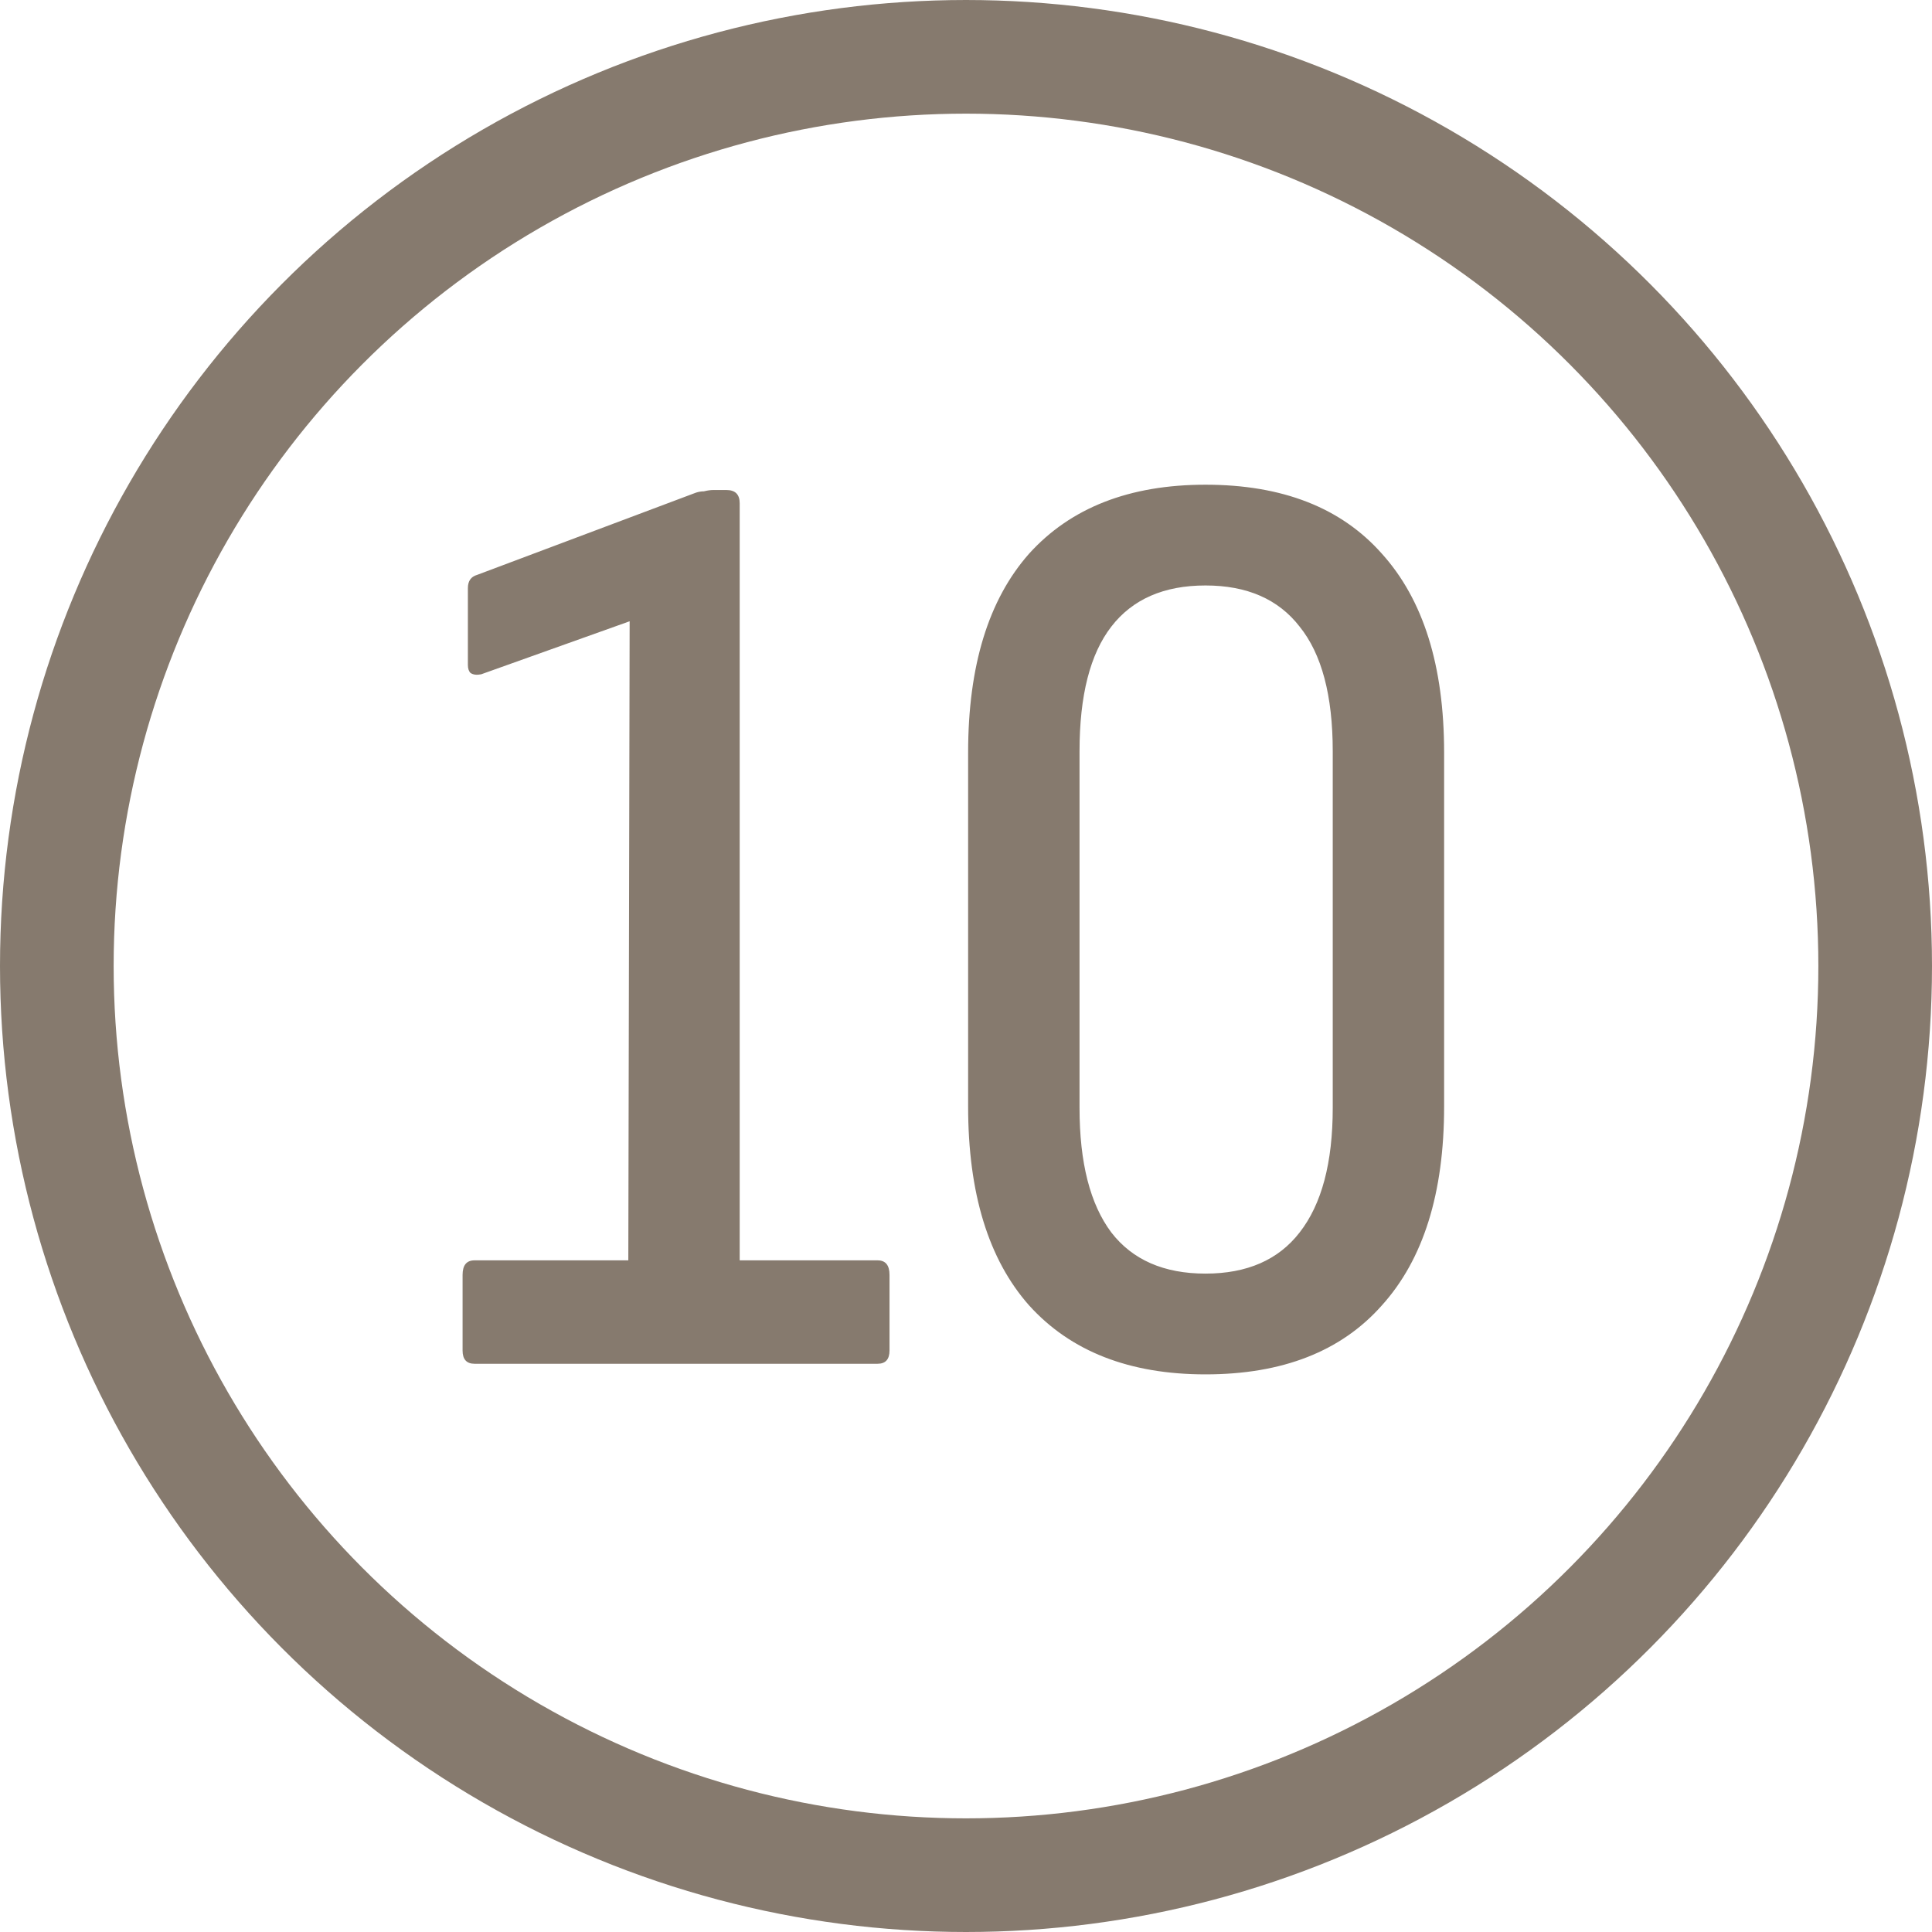
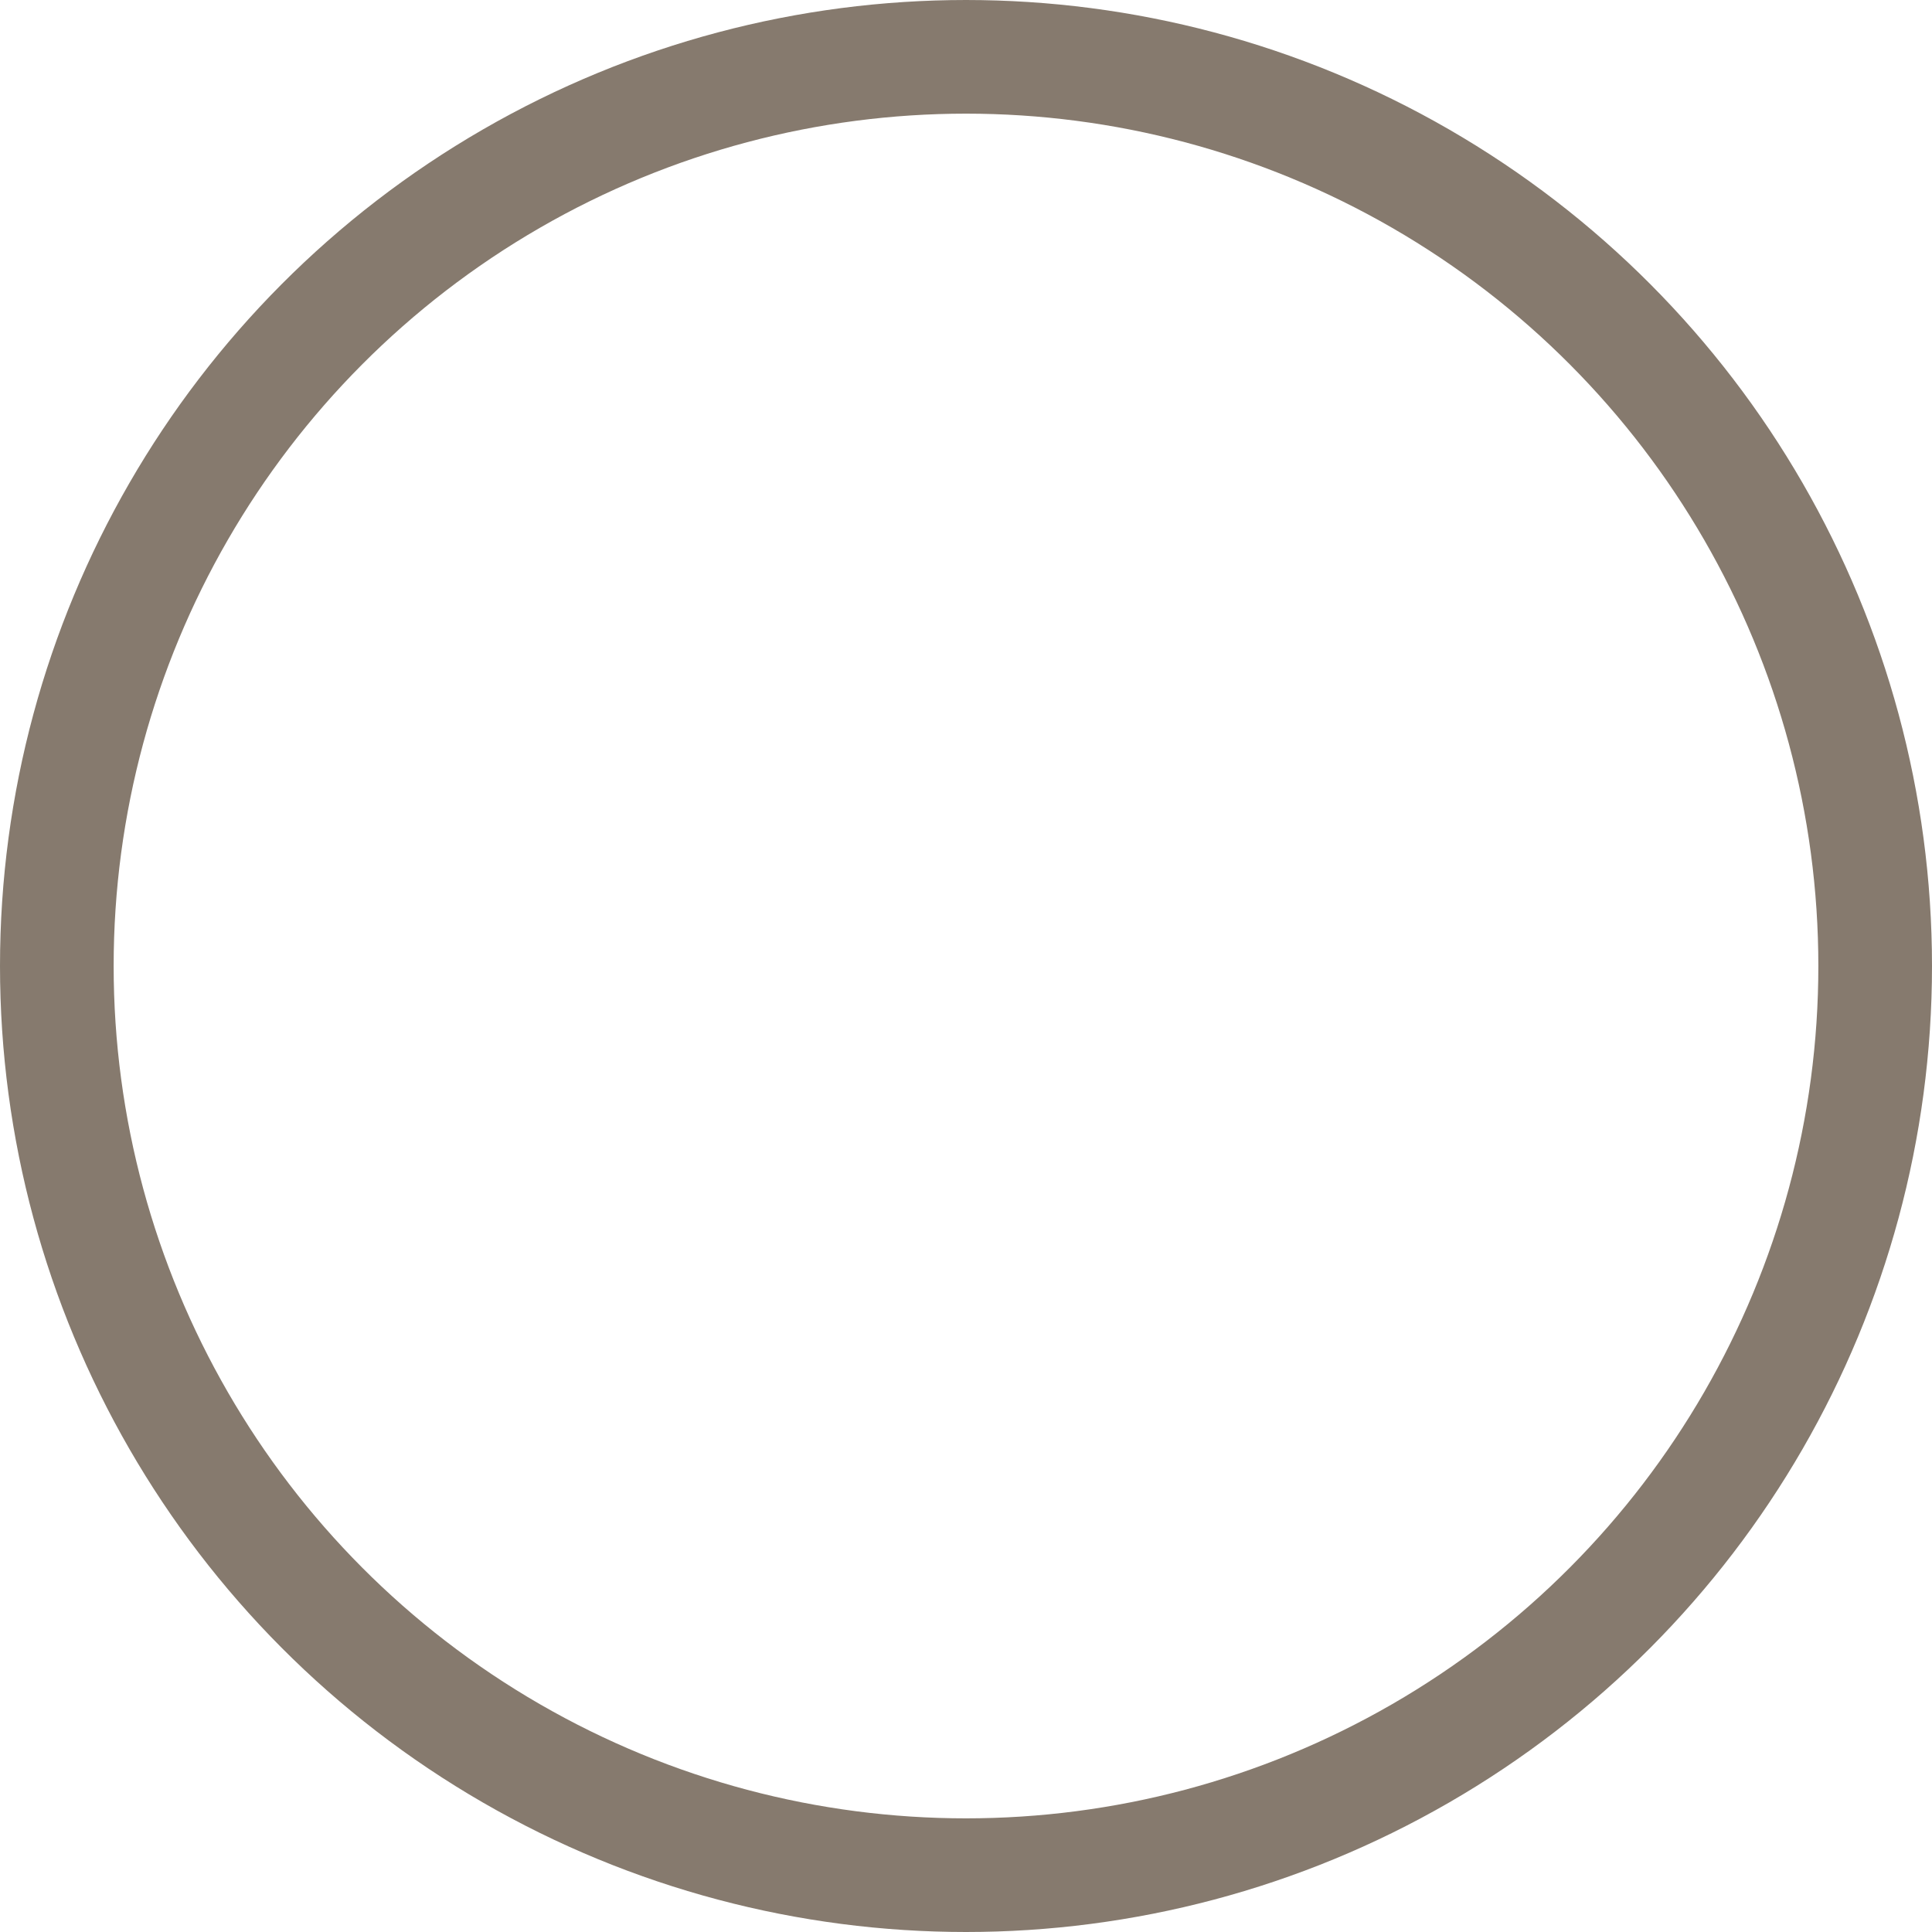
<svg xmlns="http://www.w3.org/2000/svg" width="51" height="51" viewBox="0 0 51 51" fill="none">
-   <path d="M12.526 36C12.316 36 12.211 35.883 12.211 35.65V33.655C12.211 33.398 12.316 33.27 12.526 33.27H16.586L16.621 16.4L12.701 17.8C12.584 17.823 12.491 17.812 12.421 17.765C12.374 17.718 12.351 17.648 12.351 17.555V15.525C12.351 15.338 12.432 15.222 12.596 15.175L18.371 13.005C18.441 12.982 18.511 12.97 18.581 12.97C18.674 12.947 18.756 12.935 18.826 12.935H19.176C19.409 12.935 19.526 13.052 19.526 13.285V33.27H23.166C23.376 33.27 23.481 33.398 23.481 33.655V35.65C23.481 35.883 23.376 36 23.166 36H12.526ZM31.822 36.28C29.815 36.28 28.263 35.673 27.166 34.46C26.093 33.247 25.556 31.497 25.556 29.21V19.865C25.556 17.578 26.093 15.828 27.166 14.615C28.263 13.402 29.815 12.795 31.822 12.795C33.852 12.795 35.403 13.402 36.477 14.615C37.573 15.828 38.121 17.578 38.121 19.865V29.21C38.121 31.497 37.573 33.247 36.477 34.46C35.403 35.673 33.852 36.28 31.822 36.28ZM31.822 33.62C32.918 33.62 33.746 33.258 34.306 32.535C34.89 31.788 35.181 30.692 35.181 29.245V19.83C35.181 18.36 34.89 17.263 34.306 16.54C33.746 15.817 32.918 15.455 31.822 15.455C30.725 15.455 29.896 15.817 29.337 16.54C28.776 17.263 28.497 18.36 28.497 19.83V29.245C28.497 30.692 28.776 31.788 29.337 32.535C29.896 33.258 30.725 33.62 31.822 33.62Z" fill="#867A6E" />
  <circle cx="25.5" cy="25.5" r="24" stroke="#867A6E" stroke-width="3" />
</svg>